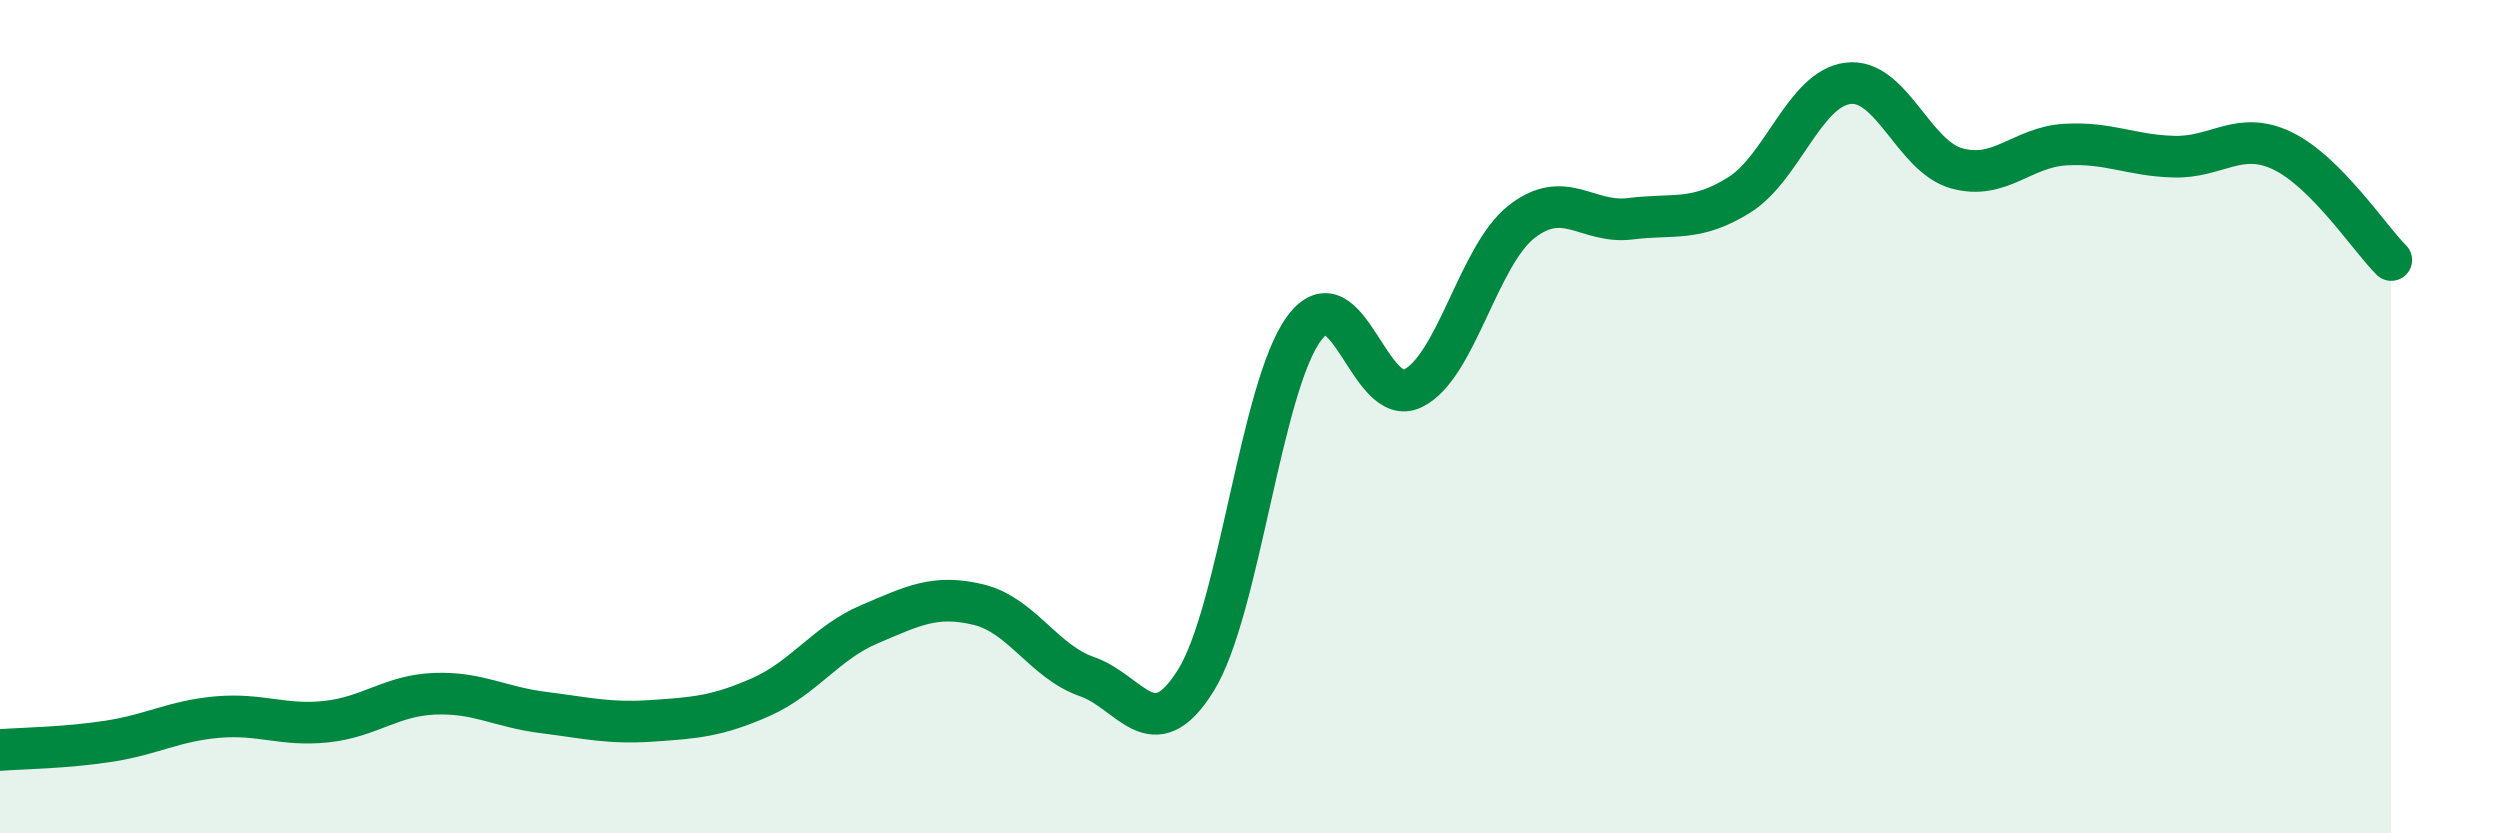
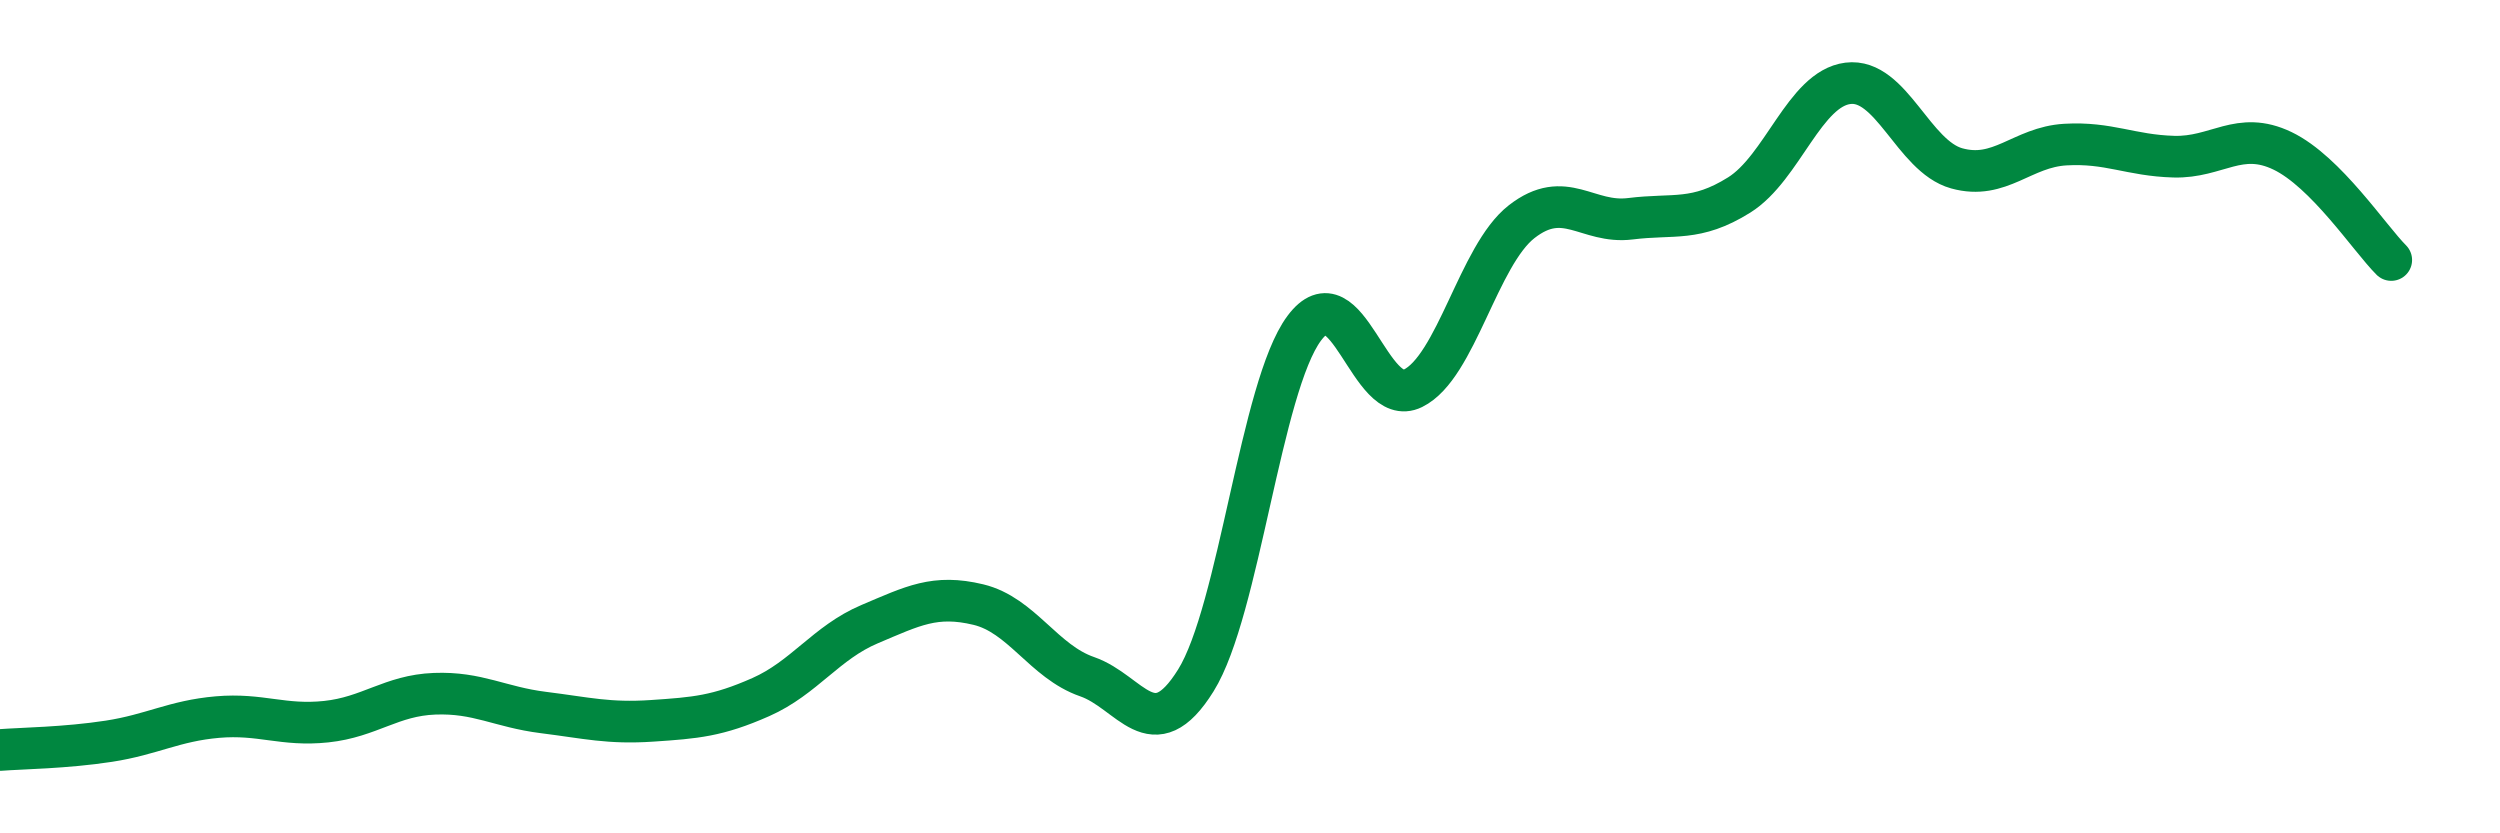
<svg xmlns="http://www.w3.org/2000/svg" width="60" height="20" viewBox="0 0 60 20">
-   <path d="M 0,18 C 0.52,17.96 1.57,17.95 2.61,17.79 C 3.65,17.63 4.18,17.3 5.22,17.21 C 6.26,17.12 6.79,17.43 7.83,17.32 C 8.87,17.21 9.39,16.69 10.43,16.65 C 11.47,16.61 12,16.97 13.04,17.1 C 14.08,17.23 14.61,17.37 15.65,17.3 C 16.69,17.23 17.22,17.19 18.26,16.73 C 19.3,16.27 19.83,15.42 20.87,14.98 C 21.91,14.54 22.44,14.26 23.48,14.51 C 24.52,14.76 25.05,15.88 26.09,16.24 C 27.13,16.6 27.66,18 28.7,16.33 C 29.74,14.66 30.26,9.28 31.3,7.88 C 32.34,6.48 32.87,9.83 33.91,9.32 C 34.95,8.81 35.48,6.13 36.52,5.32 C 37.56,4.51 38.09,5.38 39.13,5.25 C 40.17,5.12 40.7,5.33 41.74,4.68 C 42.78,4.03 43.31,2.13 44.35,2 C 45.39,1.87 45.92,3.75 46.96,4.04 C 48,4.33 48.53,3.53 49.57,3.47 C 50.61,3.41 51.13,3.73 52.17,3.76 C 53.21,3.79 53.74,3.12 54.78,3.62 C 55.82,4.12 56.87,5.72 57.39,6.24L57.39 20L0 20Z" fill="#008740" opacity="0.1" stroke-linecap="round" stroke-linejoin="round" />
  <path d="M 0,18 C 0.52,17.96 1.57,17.95 2.61,17.79 C 3.65,17.63 4.18,17.3 5.22,17.21 C 6.26,17.12 6.79,17.43 7.83,17.32 C 8.87,17.21 9.39,16.69 10.43,16.65 C 11.47,16.61 12,16.97 13.04,17.1 C 14.08,17.23 14.61,17.37 15.65,17.3 C 16.69,17.23 17.22,17.19 18.26,16.73 C 19.3,16.27 19.83,15.42 20.87,14.98 C 21.91,14.54 22.44,14.26 23.48,14.51 C 24.52,14.76 25.05,15.88 26.09,16.24 C 27.13,16.6 27.66,18 28.7,16.33 C 29.74,14.66 30.26,9.28 31.3,7.88 C 32.34,6.48 32.87,9.83 33.91,9.32 C 34.95,8.81 35.48,6.13 36.52,5.32 C 37.56,4.51 38.09,5.38 39.13,5.25 C 40.17,5.12 40.7,5.33 41.74,4.68 C 42.78,4.03 43.31,2.13 44.35,2 C 45.39,1.87 45.92,3.75 46.96,4.04 C 48,4.33 48.53,3.53 49.57,3.47 C 50.61,3.41 51.13,3.73 52.17,3.76 C 53.21,3.79 53.74,3.12 54.78,3.62 C 55.82,4.12 56.87,5.72 57.39,6.24" stroke="#008740" stroke-width="1" fill="none" stroke-linecap="round" stroke-linejoin="round" />
</svg>